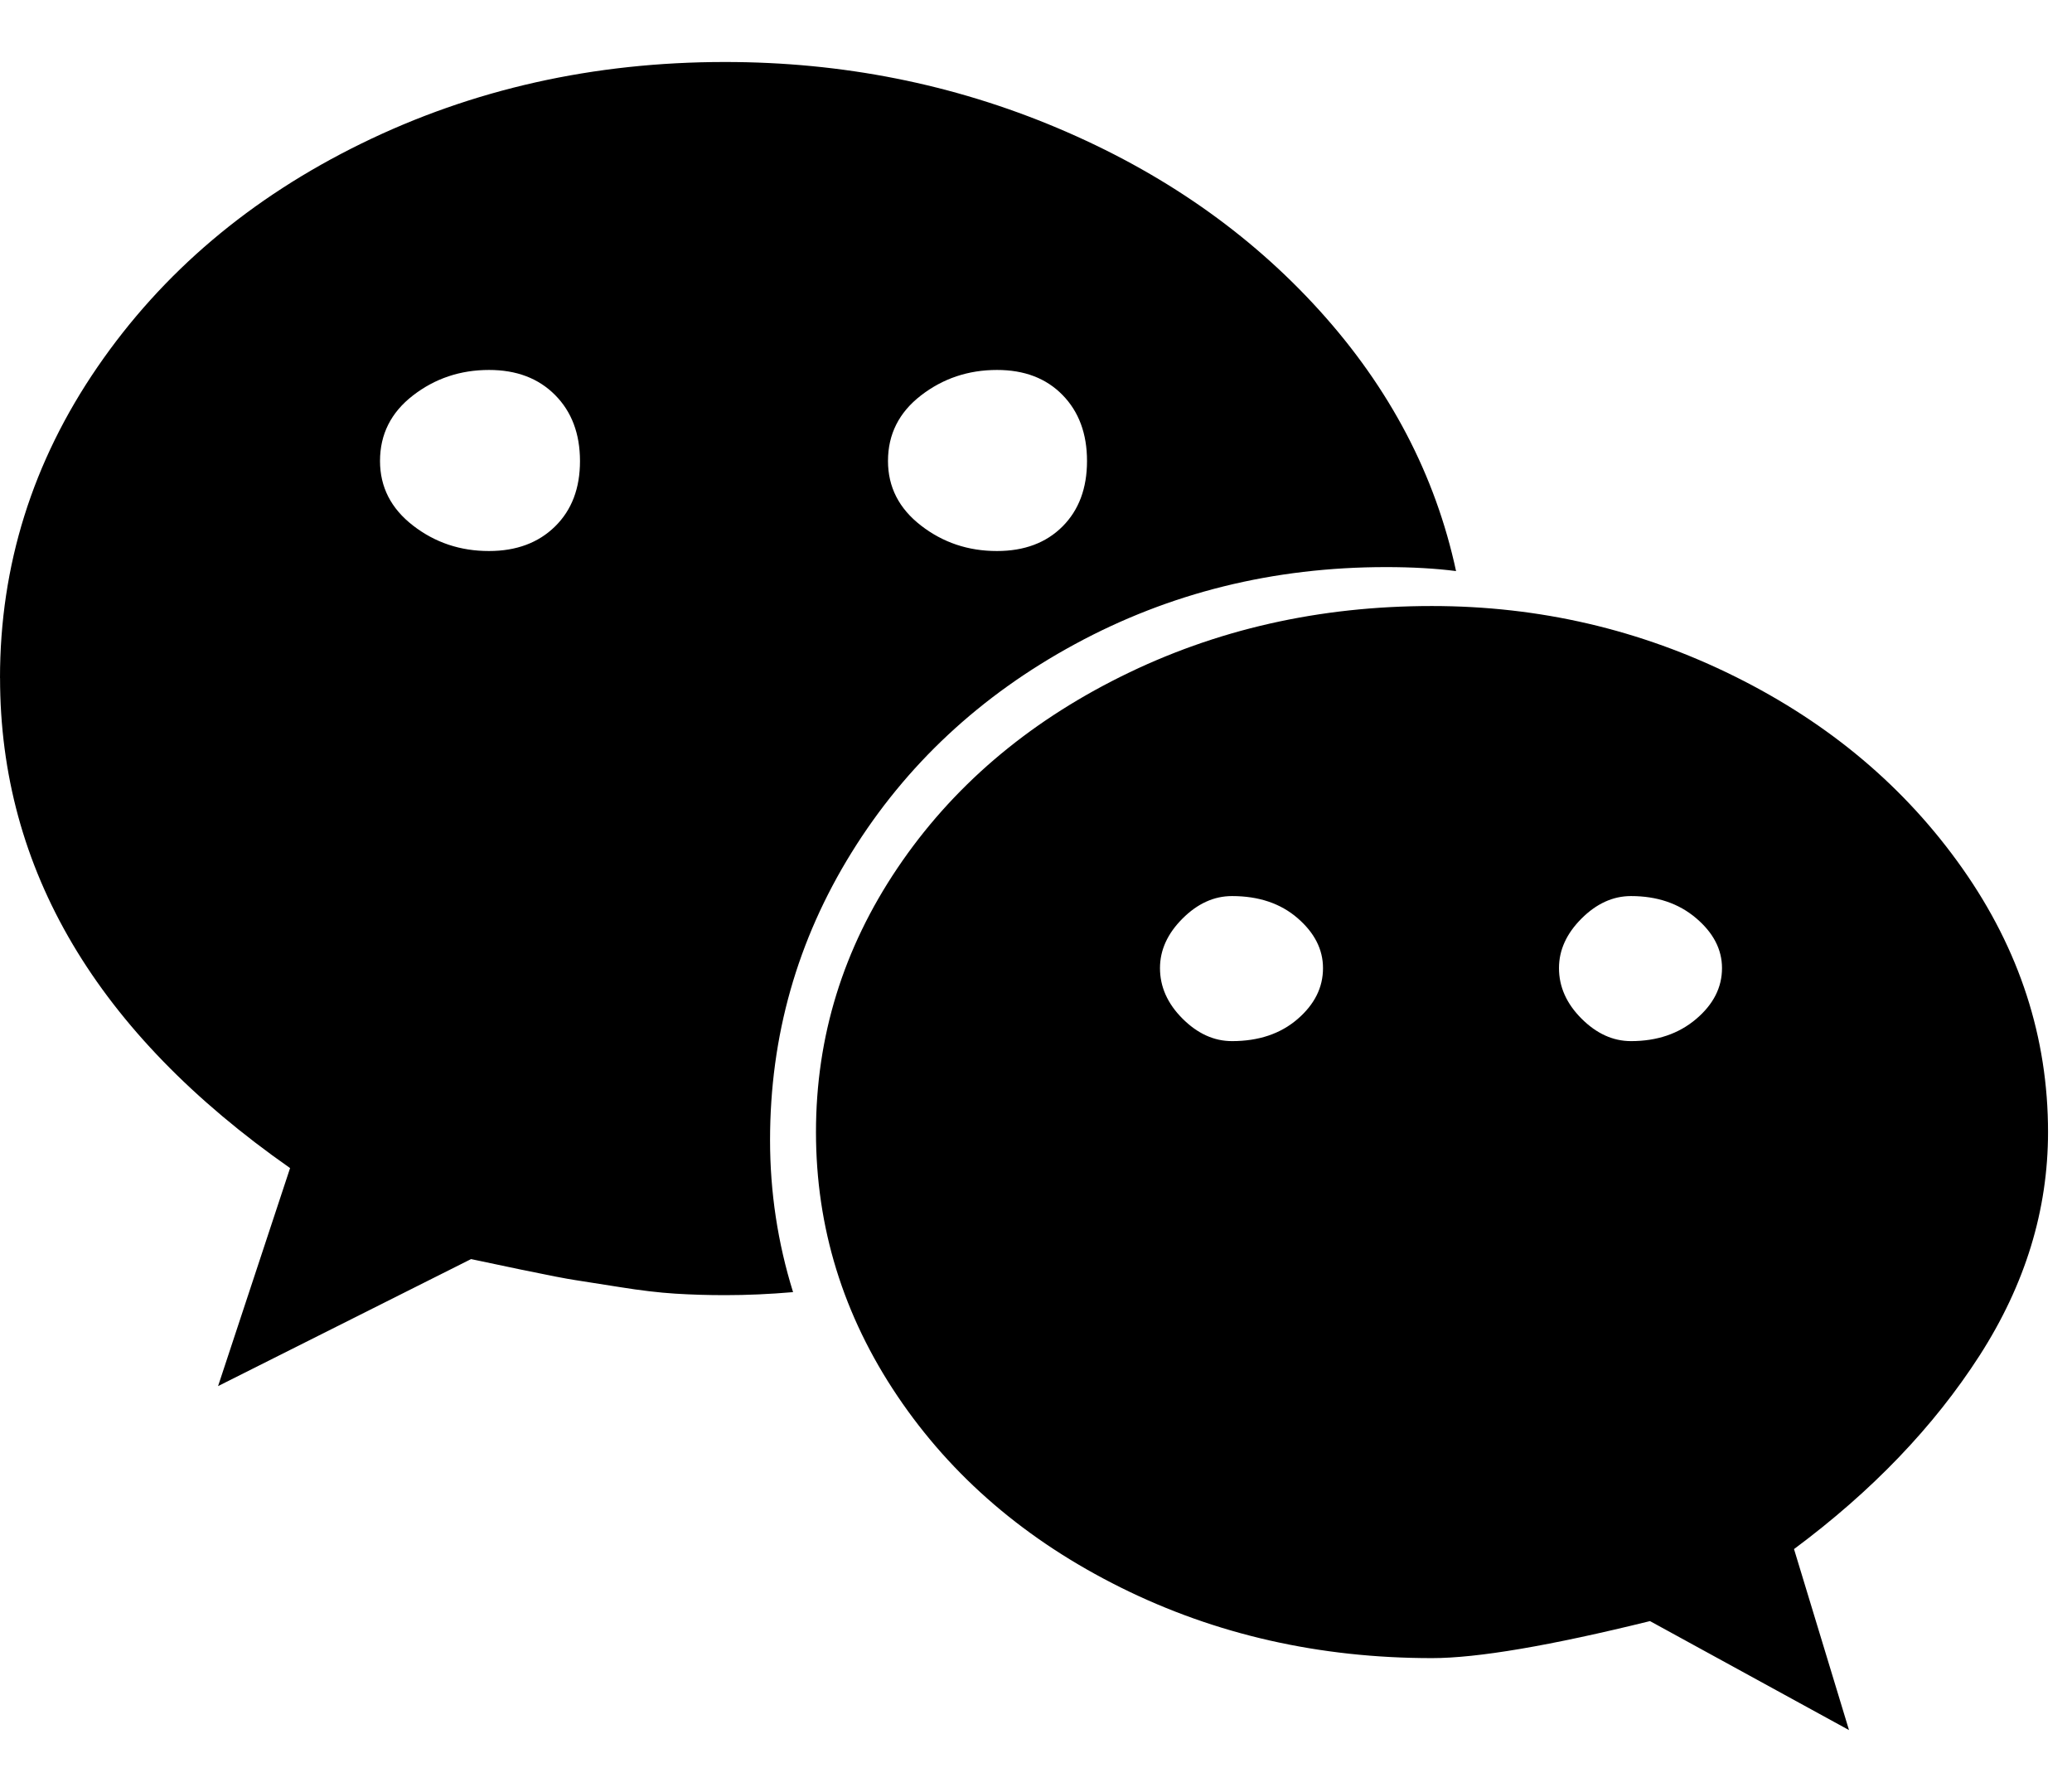
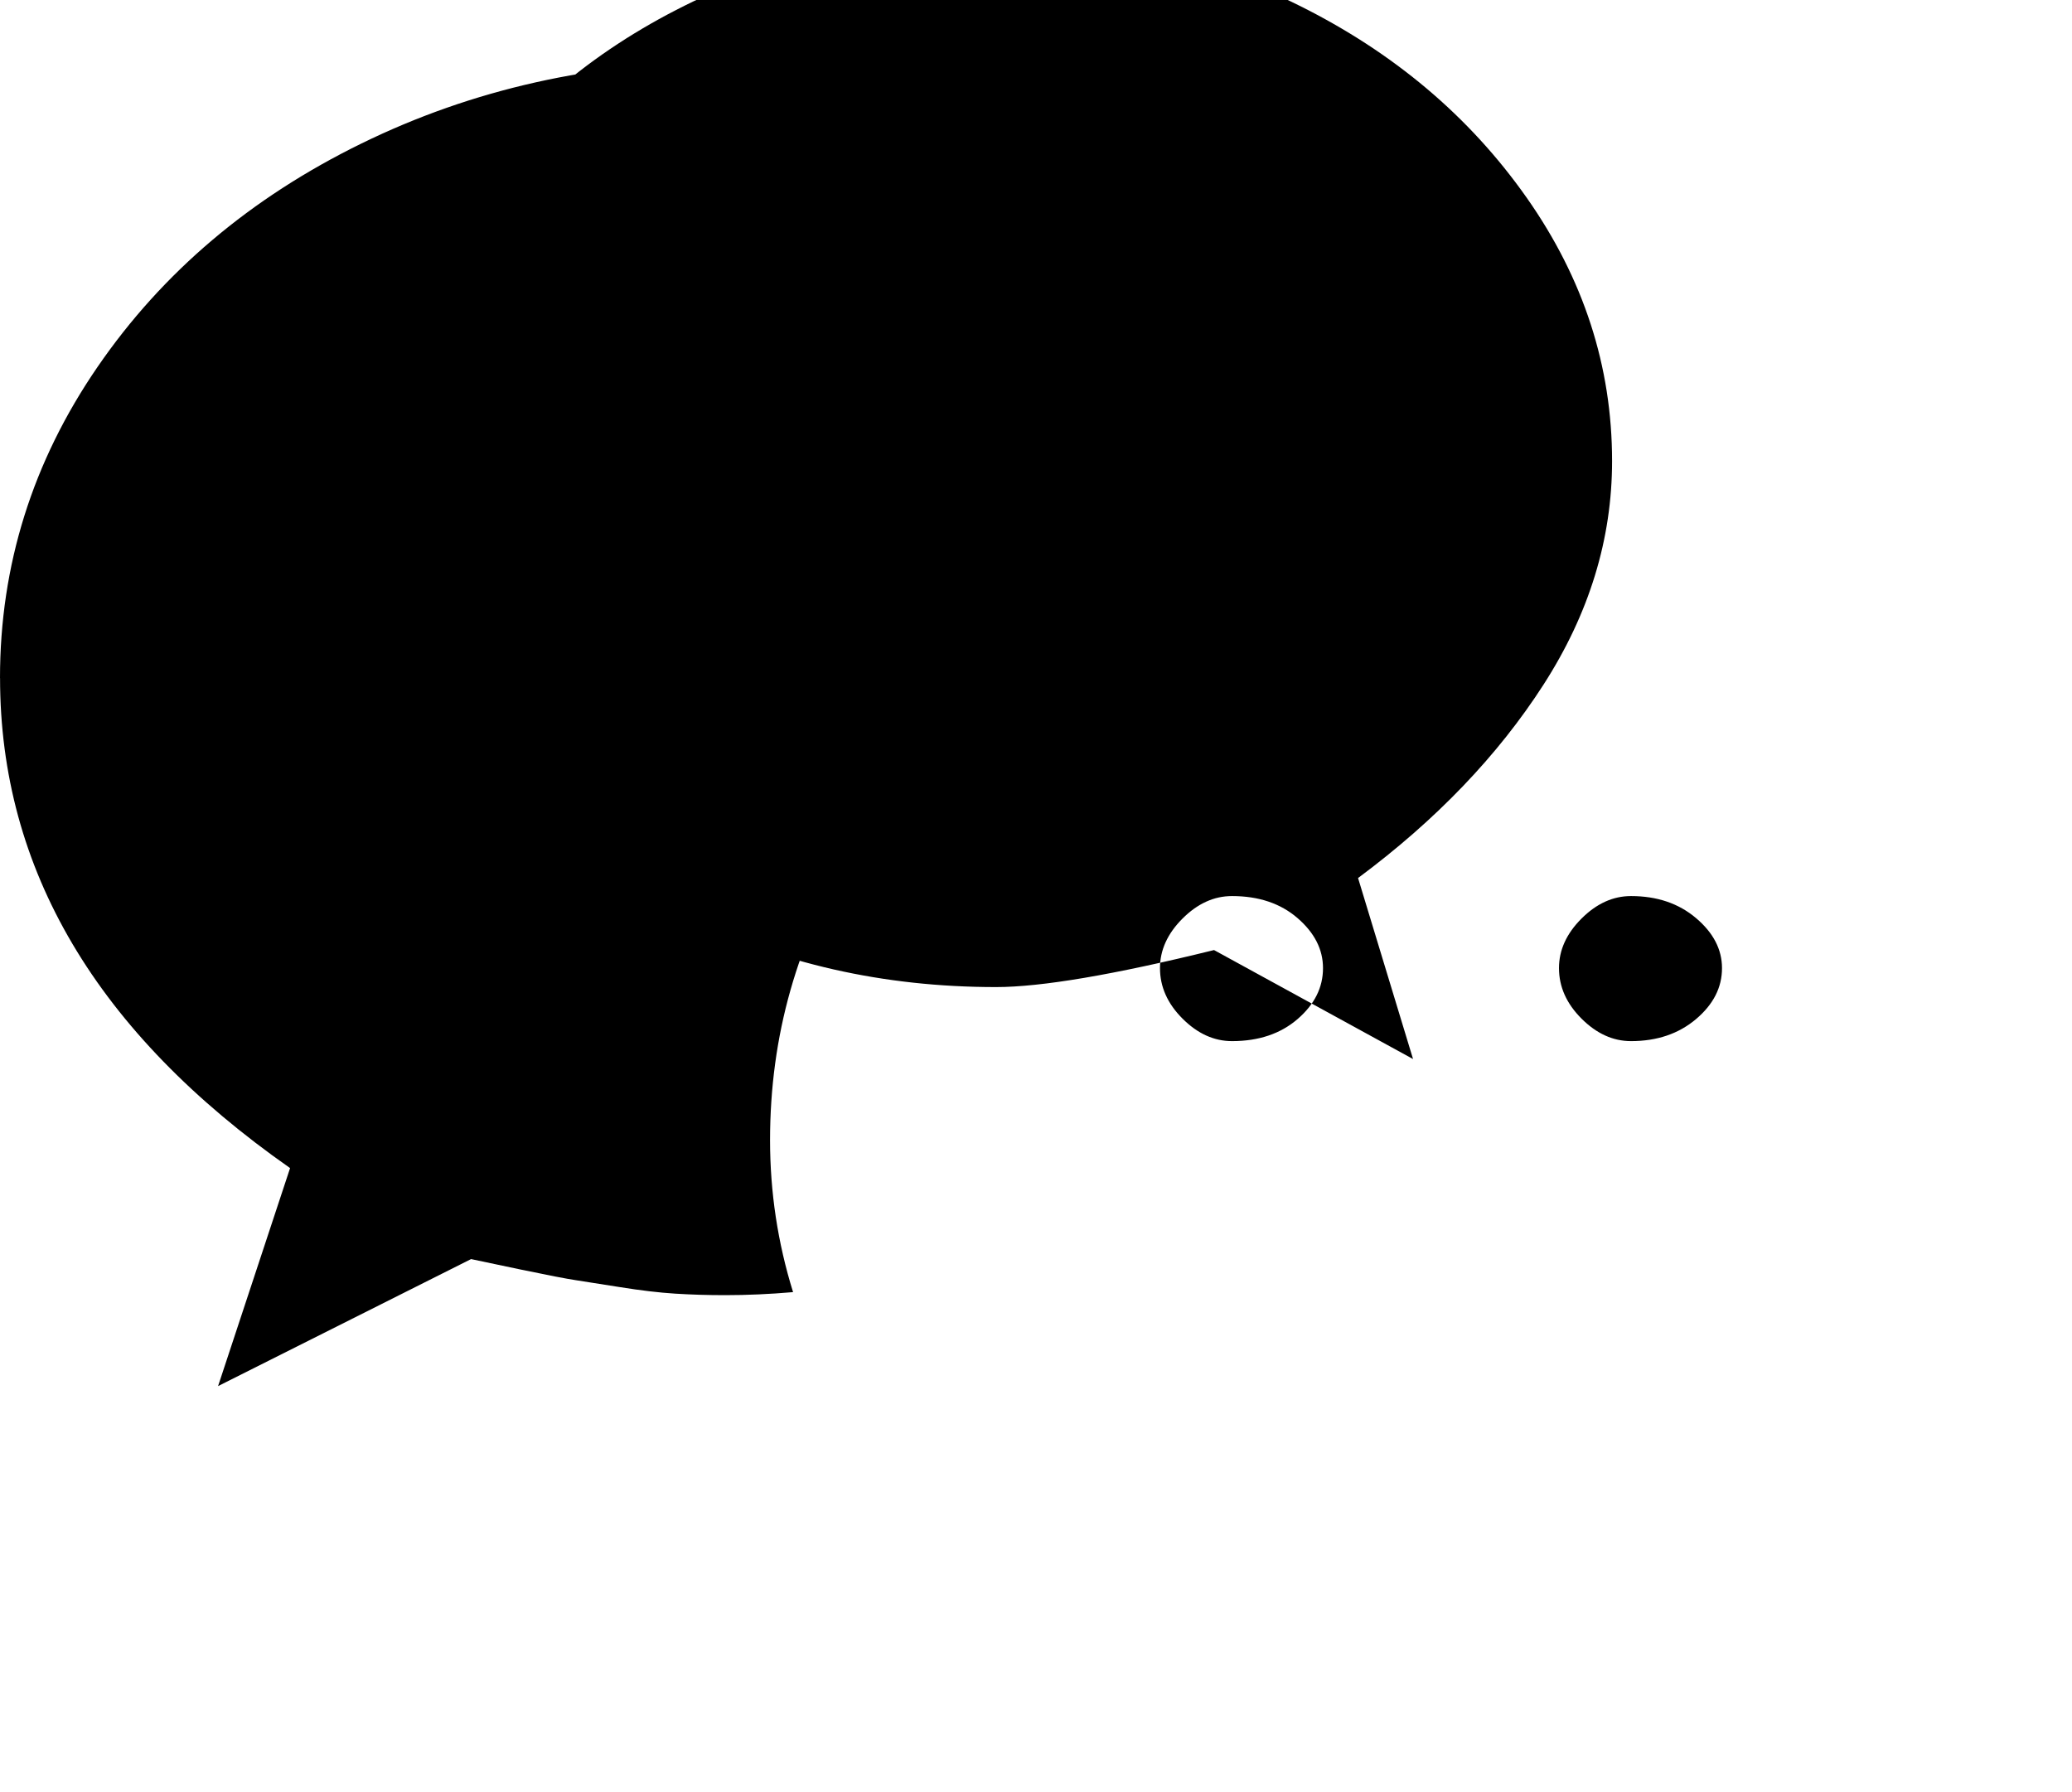
<svg xmlns="http://www.w3.org/2000/svg" version="1.1" width="37" height="32" viewBox="0 0 37 32">
-   <path d="M0 12.107q0-3.018 1.741-5.554t4.714-3.991 6.491-1.455q3.143 0 5.938 1.179t4.679 3.259 2.438 4.652q-0.554-0.071-1.25-0.071-3.018 0-5.554 1.375t-3.991 3.723-1.455 5.134q0 1.393 0.411 2.714-0.625 0.054-1.214 0.054-0.464 0-0.893-0.027t-0.982-0.116-0.795-0.125-0.973-0.188-0.893-0.188l-4.518 2.268 1.286-3.893q-5.179-3.625-5.179-8.75zM6.786 8.232q0 0.696 0.589 1.152t1.357 0.455q0.732 0 1.179-0.438t0.446-1.17-0.446-1.179-1.179-0.446q-0.768 0-1.357 0.455t-0.589 1.17zM14.571 20.214q0-2.554 1.455-4.714t3.991-3.42 5.554-1.259q2.875 0 5.411 1.259t4.063 3.429 1.527 4.705q0 2.089-1.223 3.991t-3.313 3.455l0.982 3.232-3.554-1.946q-2.679 0.661-3.893 0.661-3.018 0-5.554-1.259t-3.991-3.42-1.455-4.714zM15.857 8.232q0 0.696 0.589 1.152t1.357 0.455q0.732 0 1.17-0.438t0.438-1.17-0.438-1.179-1.17-0.446q-0.768 0-1.357 0.455t-0.589 1.17zM20.714 17.286q0 0.5 0.402 0.902t0.884 0.402q0.714 0 1.17-0.393t0.455-0.911q0-0.5-0.455-0.893t-1.17-0.393q-0.482 0-0.884 0.402t-0.402 0.884zM27.839 17.286q0 0.5 0.402 0.902t0.884 0.402q0.696 0 1.161-0.393t0.464-0.911q0-0.5-0.464-0.893t-1.161-0.393q-0.482 0-0.884 0.402t-0.402 0.884z" />
+   <path d="M0 12.107q0-3.018 1.741-5.554t4.714-3.991 6.491-1.455q3.143 0 5.938 1.179t4.679 3.259 2.438 4.652q-0.554-0.071-1.25-0.071-3.018 0-5.554 1.375t-3.991 3.723-1.455 5.134q0 1.393 0.411 2.714-0.625 0.054-1.214 0.054-0.464 0-0.893-0.027t-0.982-0.116-0.795-0.125-0.973-0.188-0.893-0.188l-4.518 2.268 1.286-3.893q-5.179-3.625-5.179-8.75zM6.786 8.232q0 0.696 0.589 1.152t1.357 0.455q0.732 0 1.179-0.438t0.446-1.17-0.446-1.179-1.179-0.446q-0.768 0-1.357 0.455t-0.589 1.17zq0-2.554 1.455-4.714t3.991-3.42 5.554-1.259q2.875 0 5.411 1.259t4.063 3.429 1.527 4.705q0 2.089-1.223 3.991t-3.313 3.455l0.982 3.232-3.554-1.946q-2.679 0.661-3.893 0.661-3.018 0-5.554-1.259t-3.991-3.42-1.455-4.714zM15.857 8.232q0 0.696 0.589 1.152t1.357 0.455q0.732 0 1.17-0.438t0.438-1.17-0.438-1.179-1.17-0.446q-0.768 0-1.357 0.455t-0.589 1.17zM20.714 17.286q0 0.5 0.402 0.902t0.884 0.402q0.714 0 1.17-0.393t0.455-0.911q0-0.5-0.455-0.893t-1.17-0.393q-0.482 0-0.884 0.402t-0.402 0.884zM27.839 17.286q0 0.5 0.402 0.902t0.884 0.402q0.696 0 1.161-0.393t0.464-0.911q0-0.5-0.464-0.893t-1.161-0.393q-0.482 0-0.884 0.402t-0.402 0.884z" />
</svg>